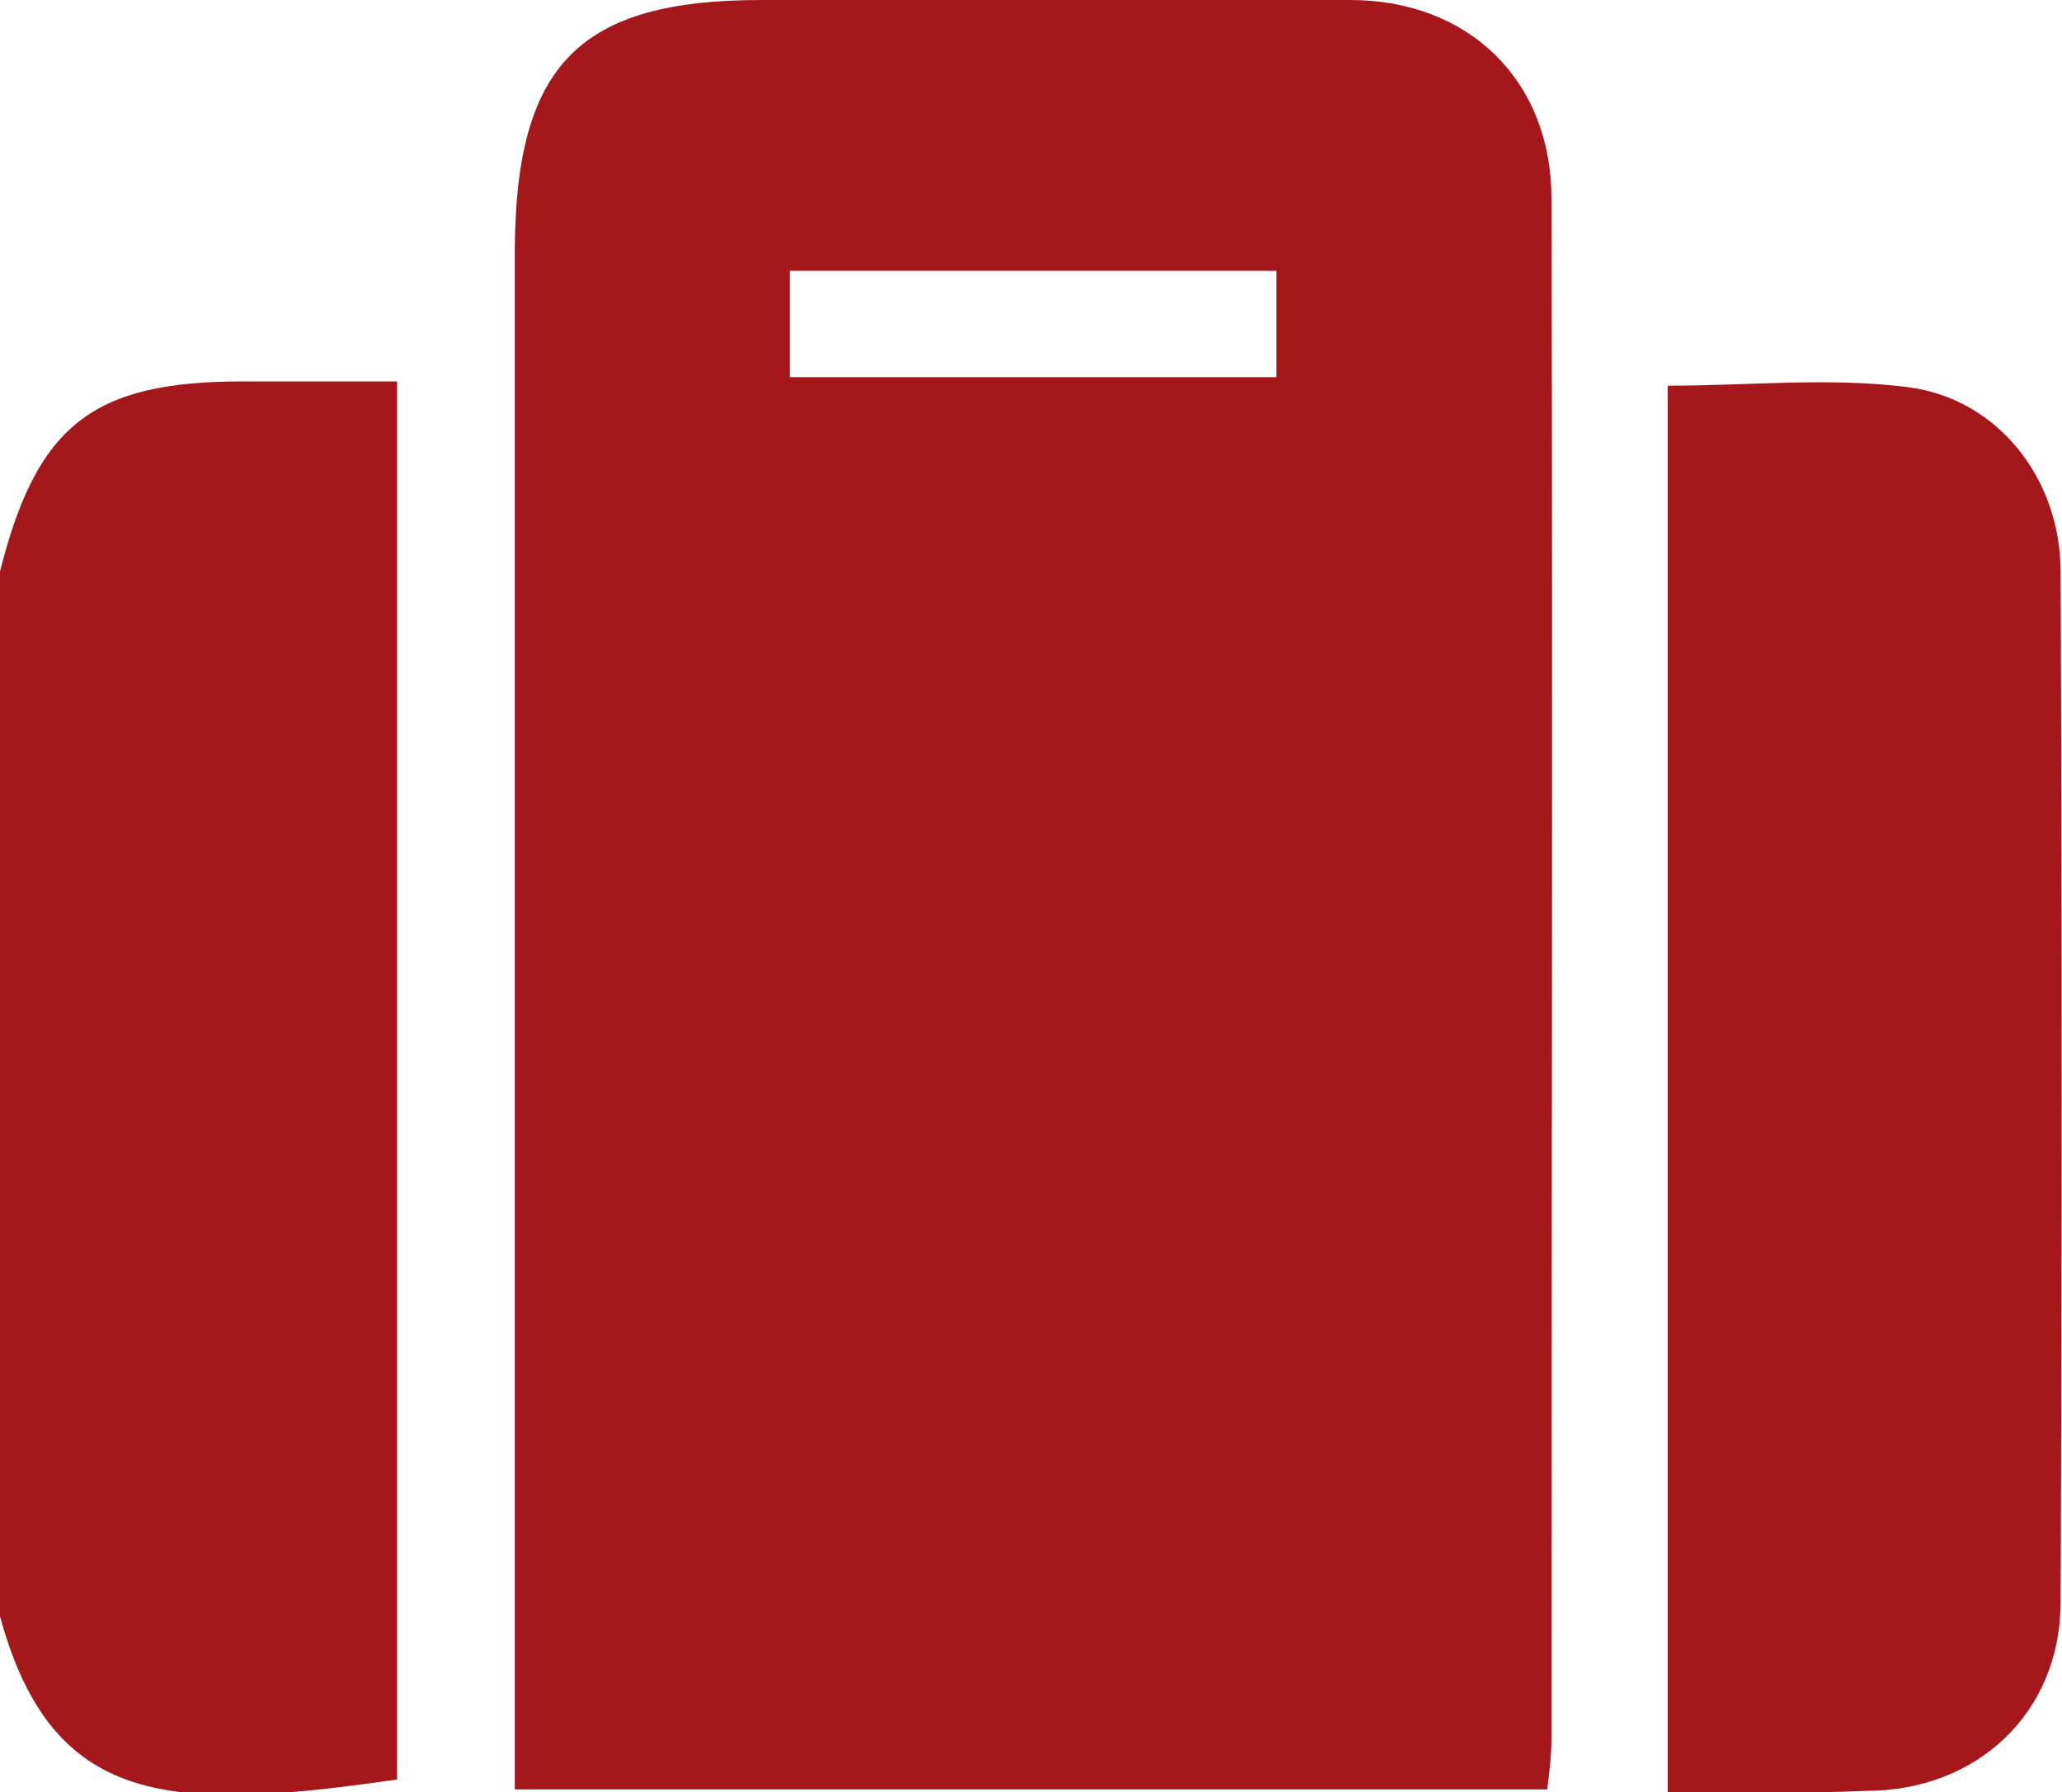
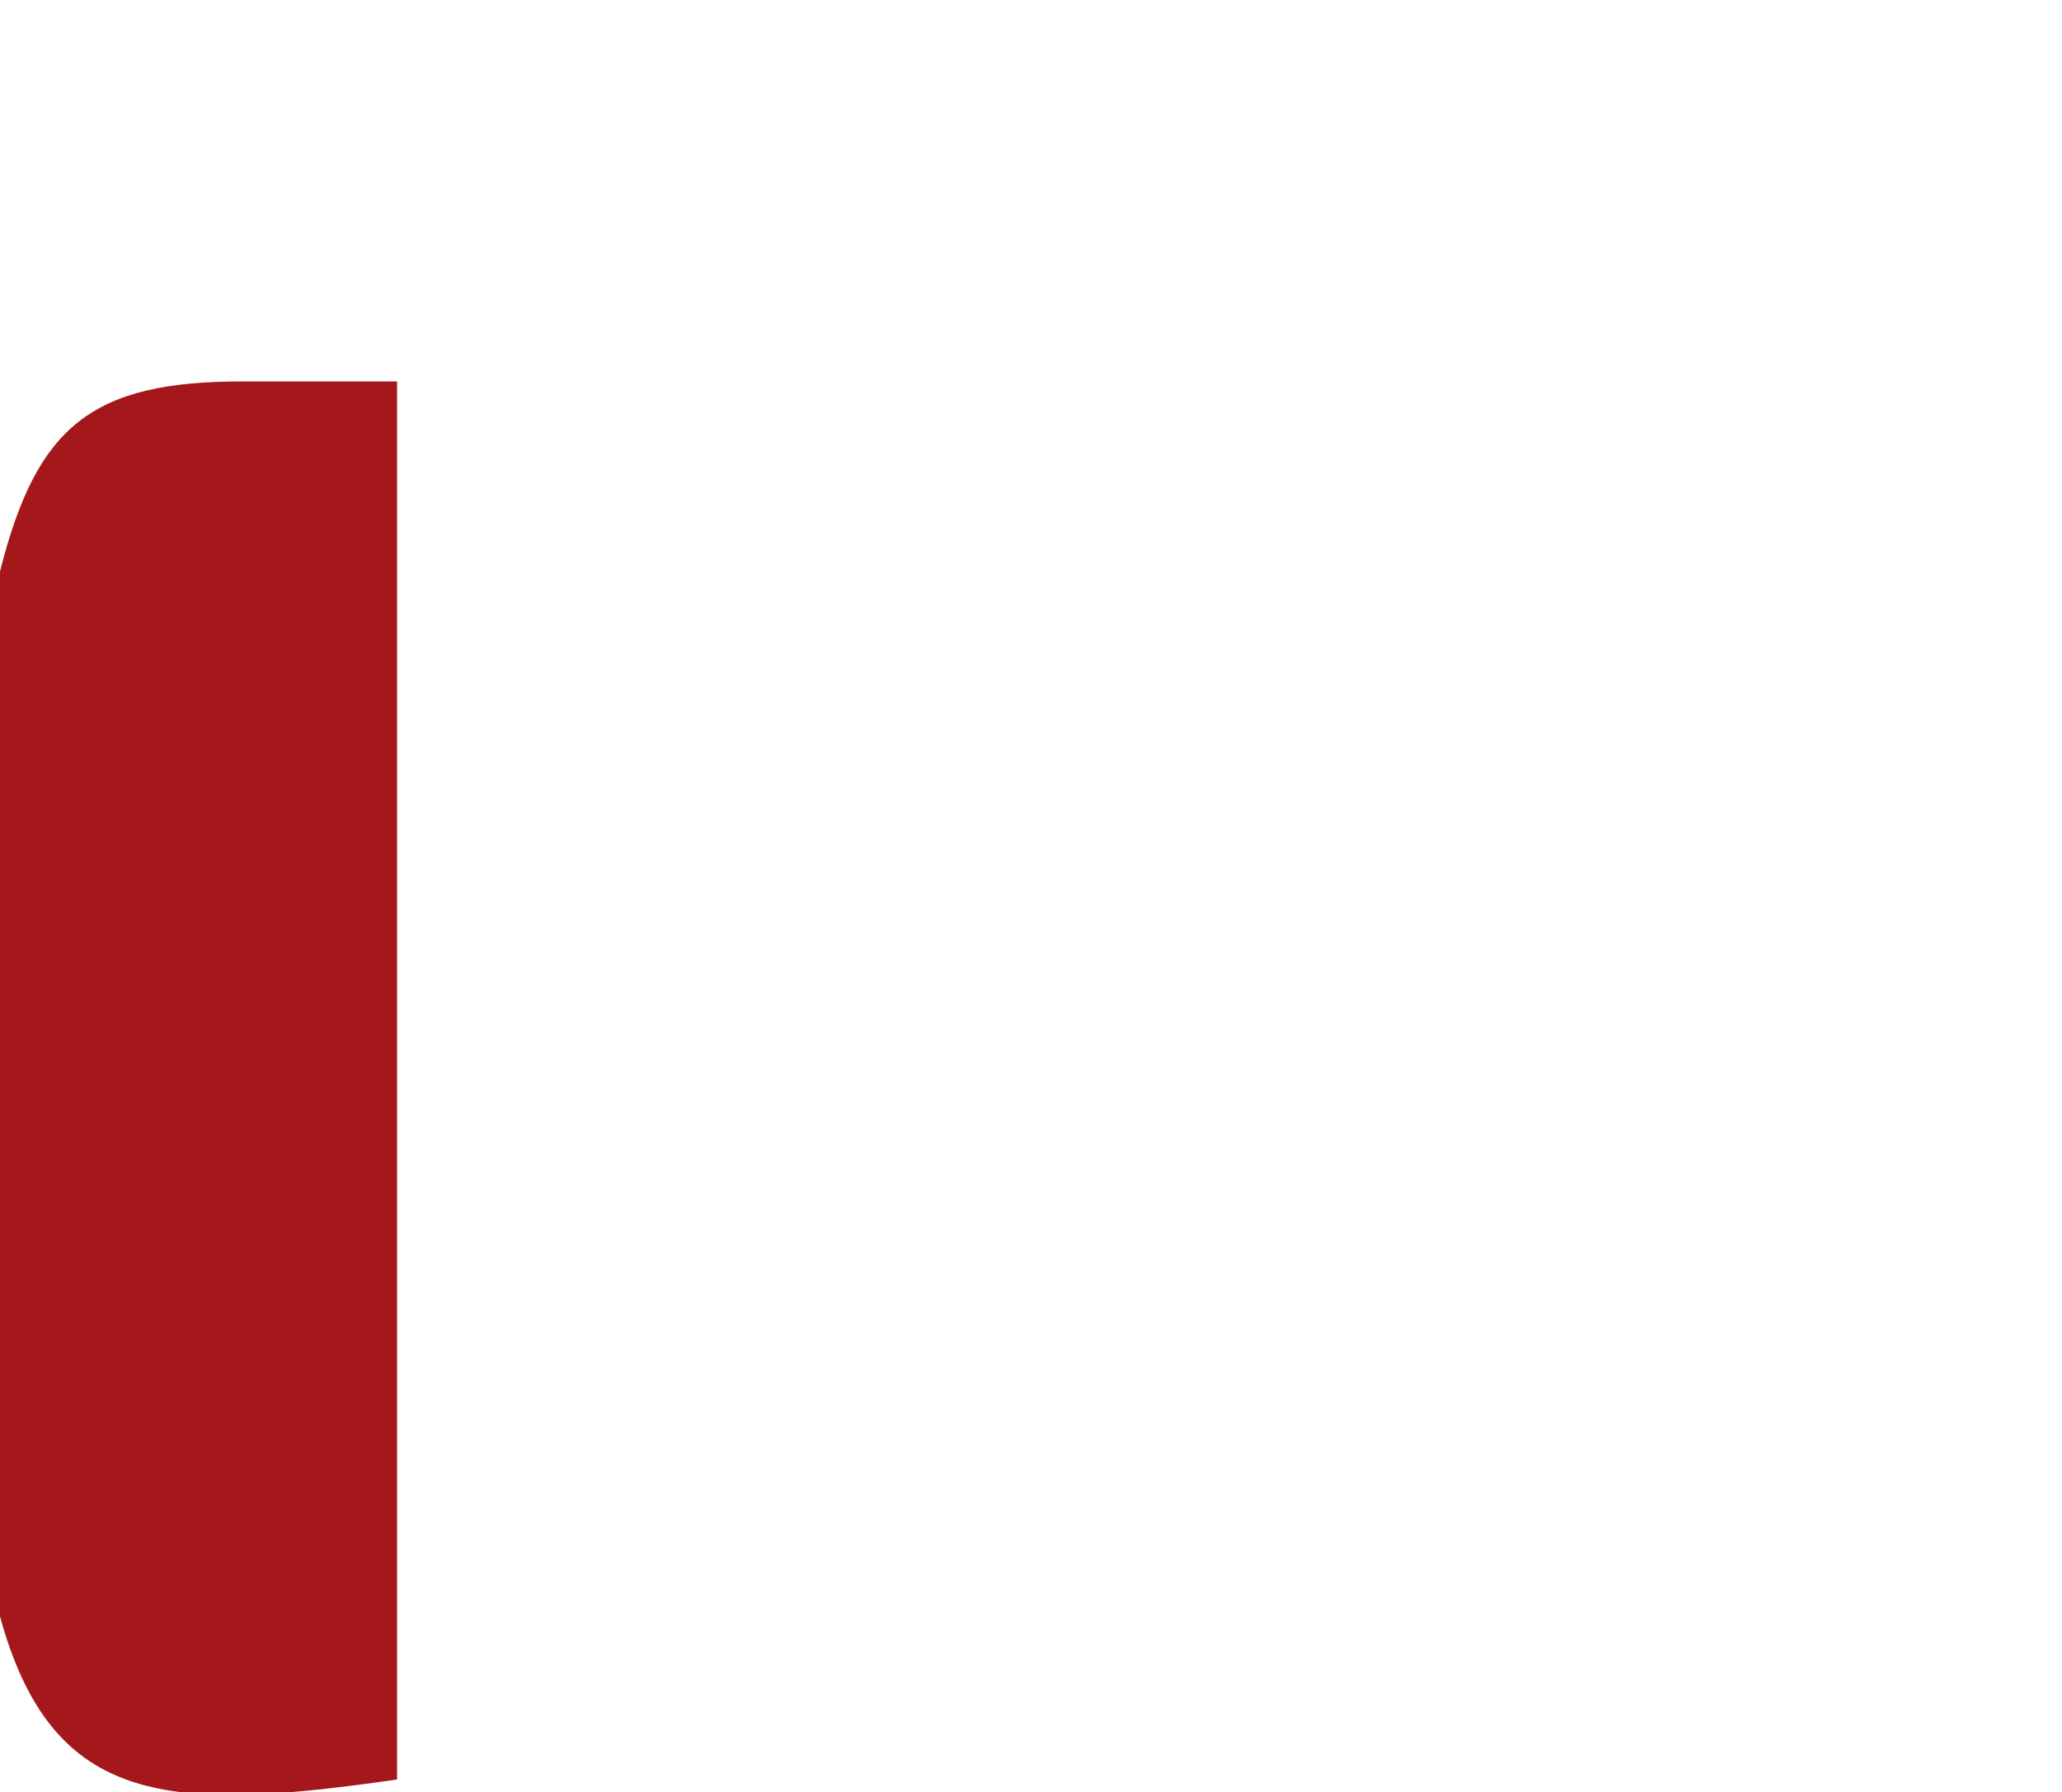
<svg xmlns="http://www.w3.org/2000/svg" version="1.1" id="Ebene_1" x="0px" y="0px" viewBox="0 0 145.4 126.4" style="enable-background:new 0 0 145.4 126.4;" xml:space="preserve">
  <style type="text/css">
	.st0{fill-rule:evenodd;clip-rule:evenodd;fill:#A4171B;}
</style>
  <g>
    <path class="st0" d="M0,40.3C2.6,30,6.5,26.9,17.1,26.9c3.5,0,7,0,10.9,0c0,33.1,0,65.8,0,98.6c-16,2.3-24.3,2-28-11.5   C0,89.5,0,64.9,0,40.3z" />
-     <path class="st0" d="M109.1,126.2c-24.4,0-48.3,0-72.8,0c0-1.9,0-3.5,0-5.1c0-34.5,0-69.1,0-103.6C36.4,4.5,40.9,0,53.7,0   C67.6,0,81.4,0,95.2,0c8.4,0,14.2,5.7,14.2,14c0.1,36.2,0,72.4,0,108.6C109.4,123.7,109.3,124.6,109.1,126.2z M55.7,26.6   c11.7,0,22.9,0,34.3,0c0-2.7,0-5,0-7.5c-11.6,0-22.8,0-34.3,0C55.7,21.7,55.7,23.9,55.7,26.6z" />
-     <path class="st0" d="M117.6,126.4c0-33.4,0-66,0-99.2c5.8,0,11.4-0.6,16.9,0.1c6.4,0.8,10.8,6.5,10.8,13c0.1,24.2,0.1,48.5,0,72.7   c0,7.8-5.9,13.3-13.7,13.3C127.1,126.5,122.7,126.4,117.6,126.4z" />
  </g>
</svg>